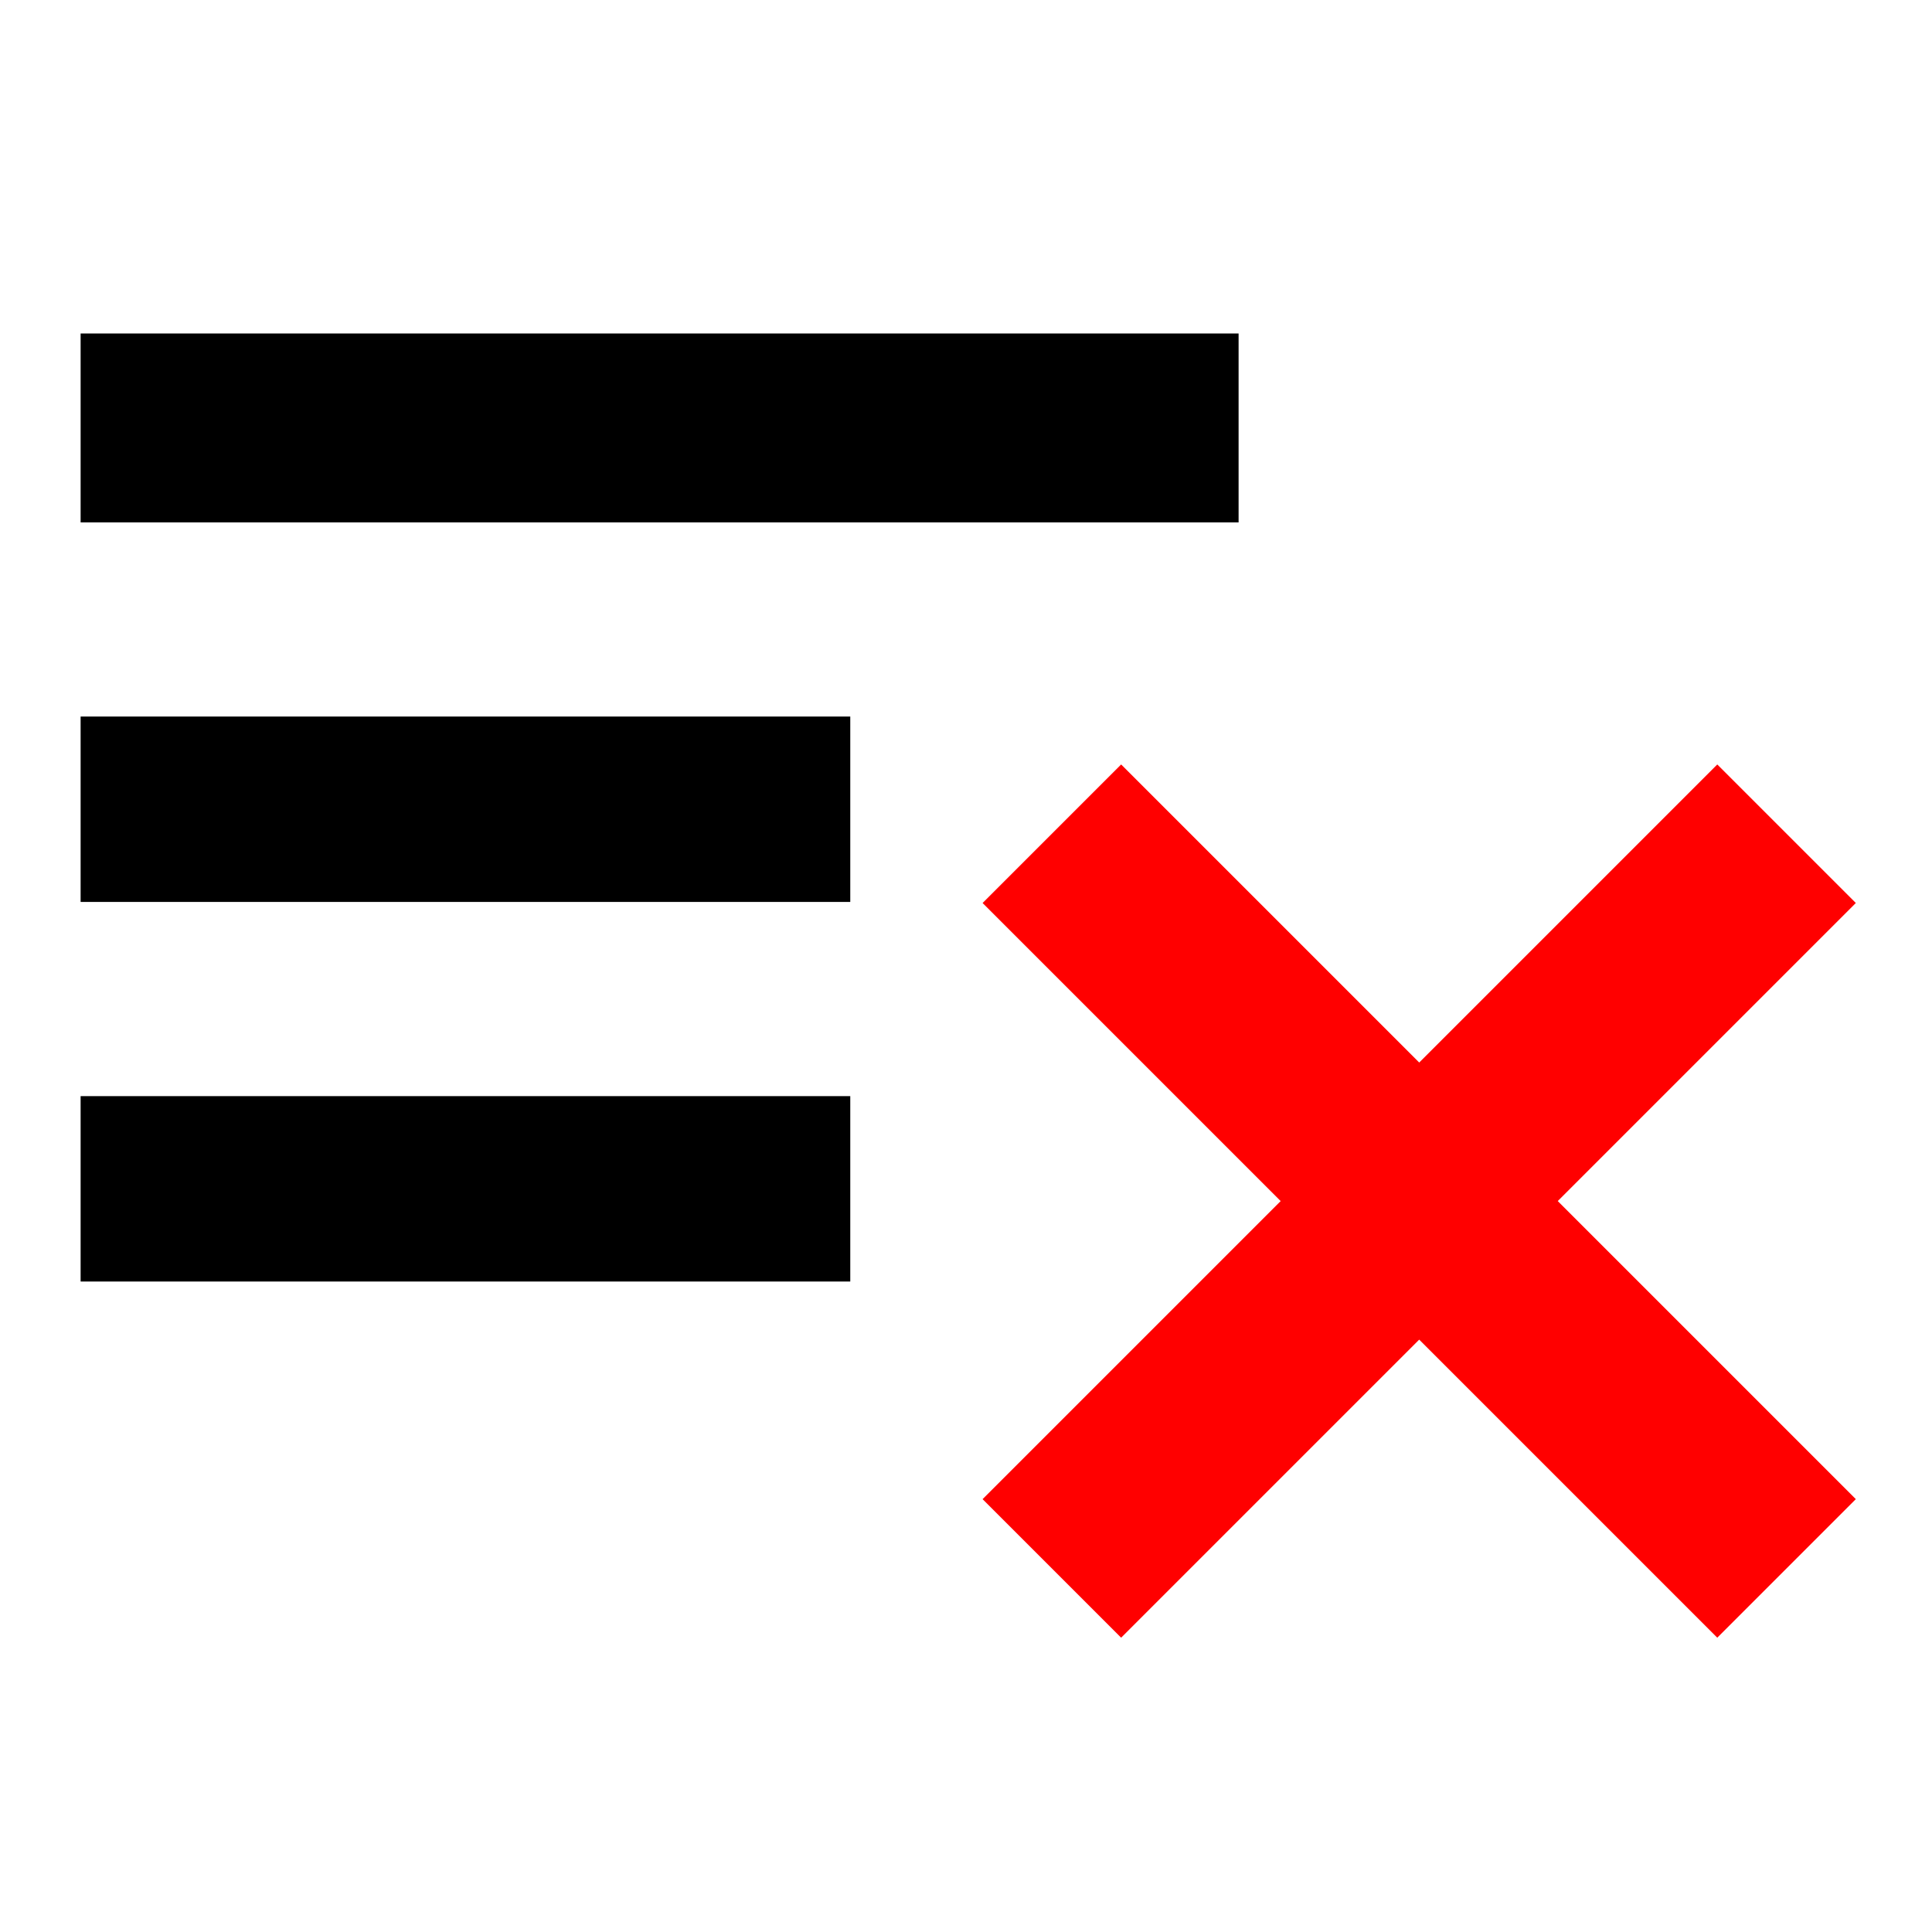
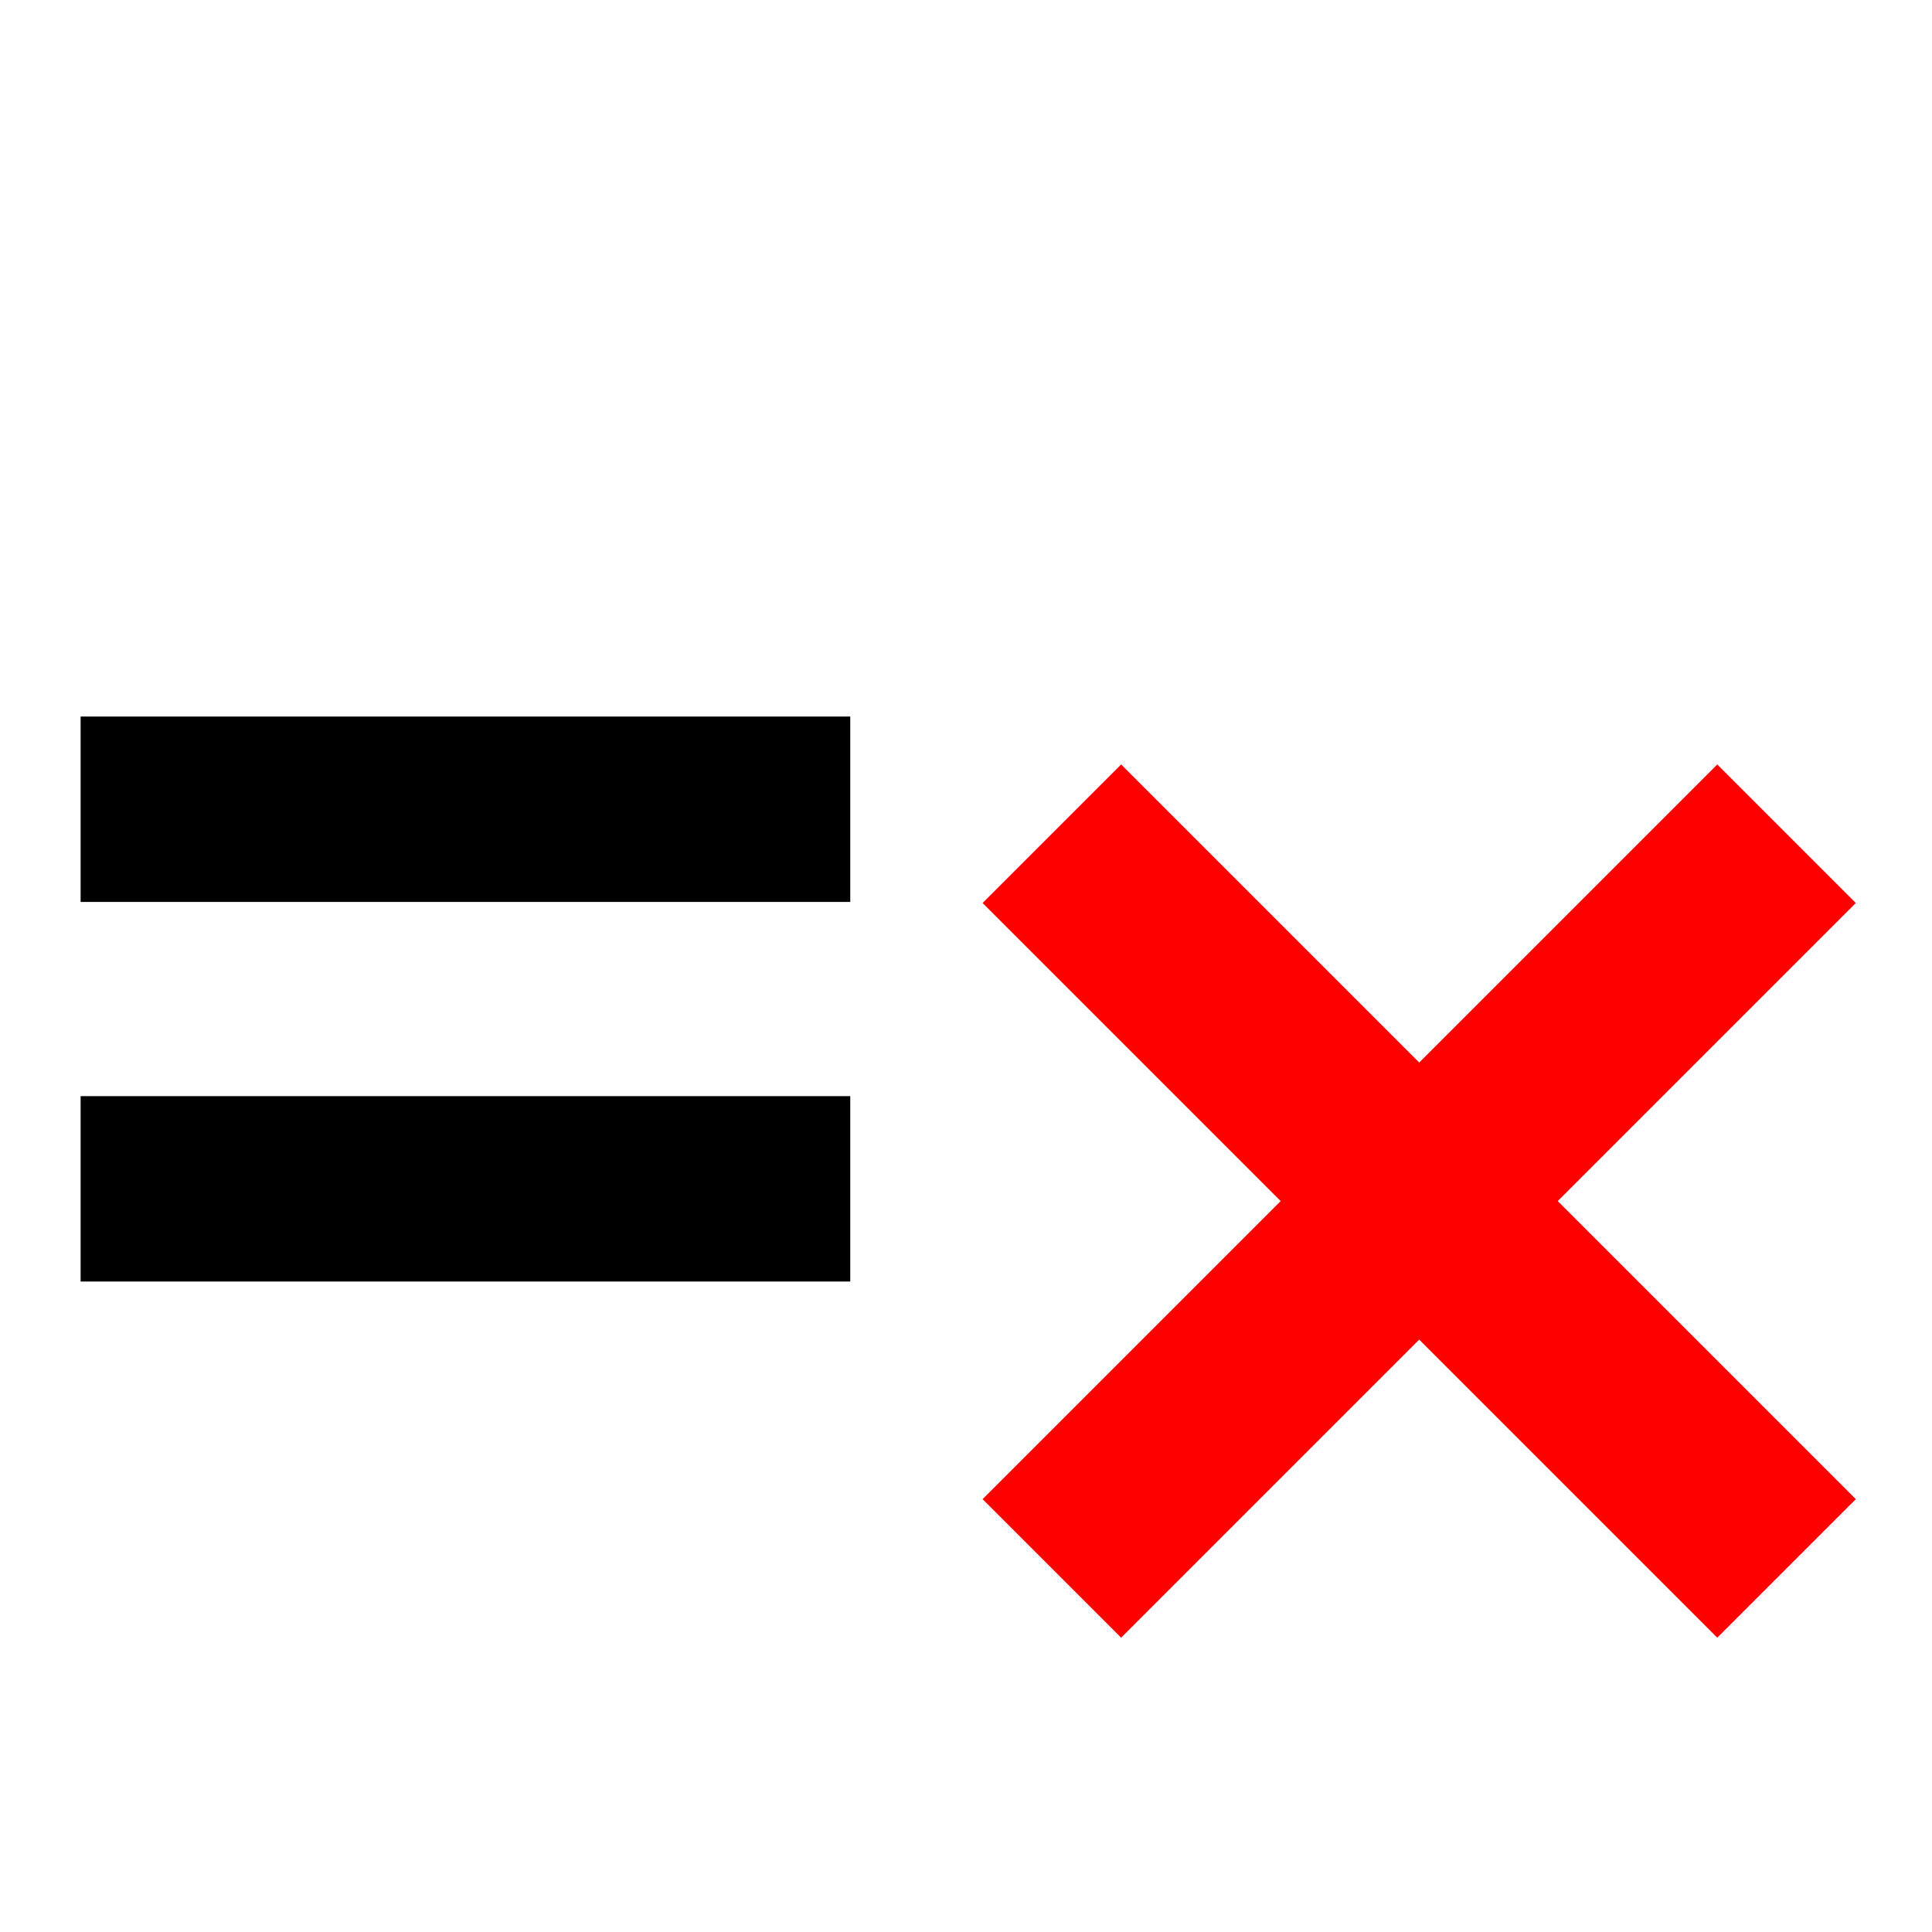
<svg xmlns="http://www.w3.org/2000/svg" xmlns:ns1="http://sodipodi.sourceforge.net/DTD/sodipodi-0.dtd" xmlns:ns2="http://www.inkscape.org/namespaces/inkscape" version="1.1" id="Layer_1" x="0px" y="0px" width="32px" height="32px" viewBox="0 0 32 32" enable-background="new 0 0 32 32" xml:space="preserve" ns1:docname="red_x.svg" ns2:version="1.1.2 (b8e25be833, 2022-02-05)">
  <defs id="defs10">
    <pattern patternUnits="userSpaceOnUse" width="27" height="13" patternTransform="translate(3,3)" id="pattern102">
      <path d="m 0,0.5 h 27 m -27,3 h 27 m -27,3 h 27 m -27,3 h 27 m -27,3 h 23" fill="#ffffff" stroke="#383838" stroke-width="1" stroke-miterlimit="1" id="path2" />
    </pattern>
  </defs>
  <ns1:namedview id="namedview8" pagecolor="#ffffff" bordercolor="#666666" borderopacity="1.0" ns2:pageshadow="2" ns2:pageopacity="0.0" ns2:pagecheckerboard="0" showgrid="false" ns2:zoom="25.25" ns2:cx="15.980198" ns2:cy="16" ns2:window-width="1920" ns2:window-height="1017" ns2:window-x="-8" ns2:window-y="-8" ns2:window-maximized="1" ns2:current-layer="Layer_1" />
  <g id="g5922" transform="matrix(1.064,0,0,1.064,-2.061,-1.951)">
    <g id="g1979" transform="rotate(45,34.878,-5.474)">
      <rect style="fill:#ff0000;fill-opacity:1;fill-rule:evenodd" id="rect878" width="3.05" height="16.174" x="44.07" y="12.498" />
      <rect style="fill:#ff0000;fill-opacity:1;fill-rule:evenodd" id="rect878-4" width="3.05" height="16.174" x="19.06" y="-53.682" transform="rotate(90)" />
    </g>
-     <rect style="fill:#000000;fill-opacity:1;fill-rule:evenodd" id="rect878-1" width="2.941" height="18.026" x="7.025" y="-21.218" transform="rotate(90)" ry="0" />
    <rect style="fill:#000000;fill-opacity:1;fill-rule:evenodd" id="rect878-1-0" width="2.886" height="11.981" x="12.988" y="-15.173" transform="rotate(90)" ry="0" />
    <rect style="fill:#000000;fill-opacity:1;fill-rule:evenodd" id="rect878-1-0-7" width="2.886" height="11.981" x="18.897" y="-15.173" transform="rotate(90)" ry="0" />
  </g>
</svg>